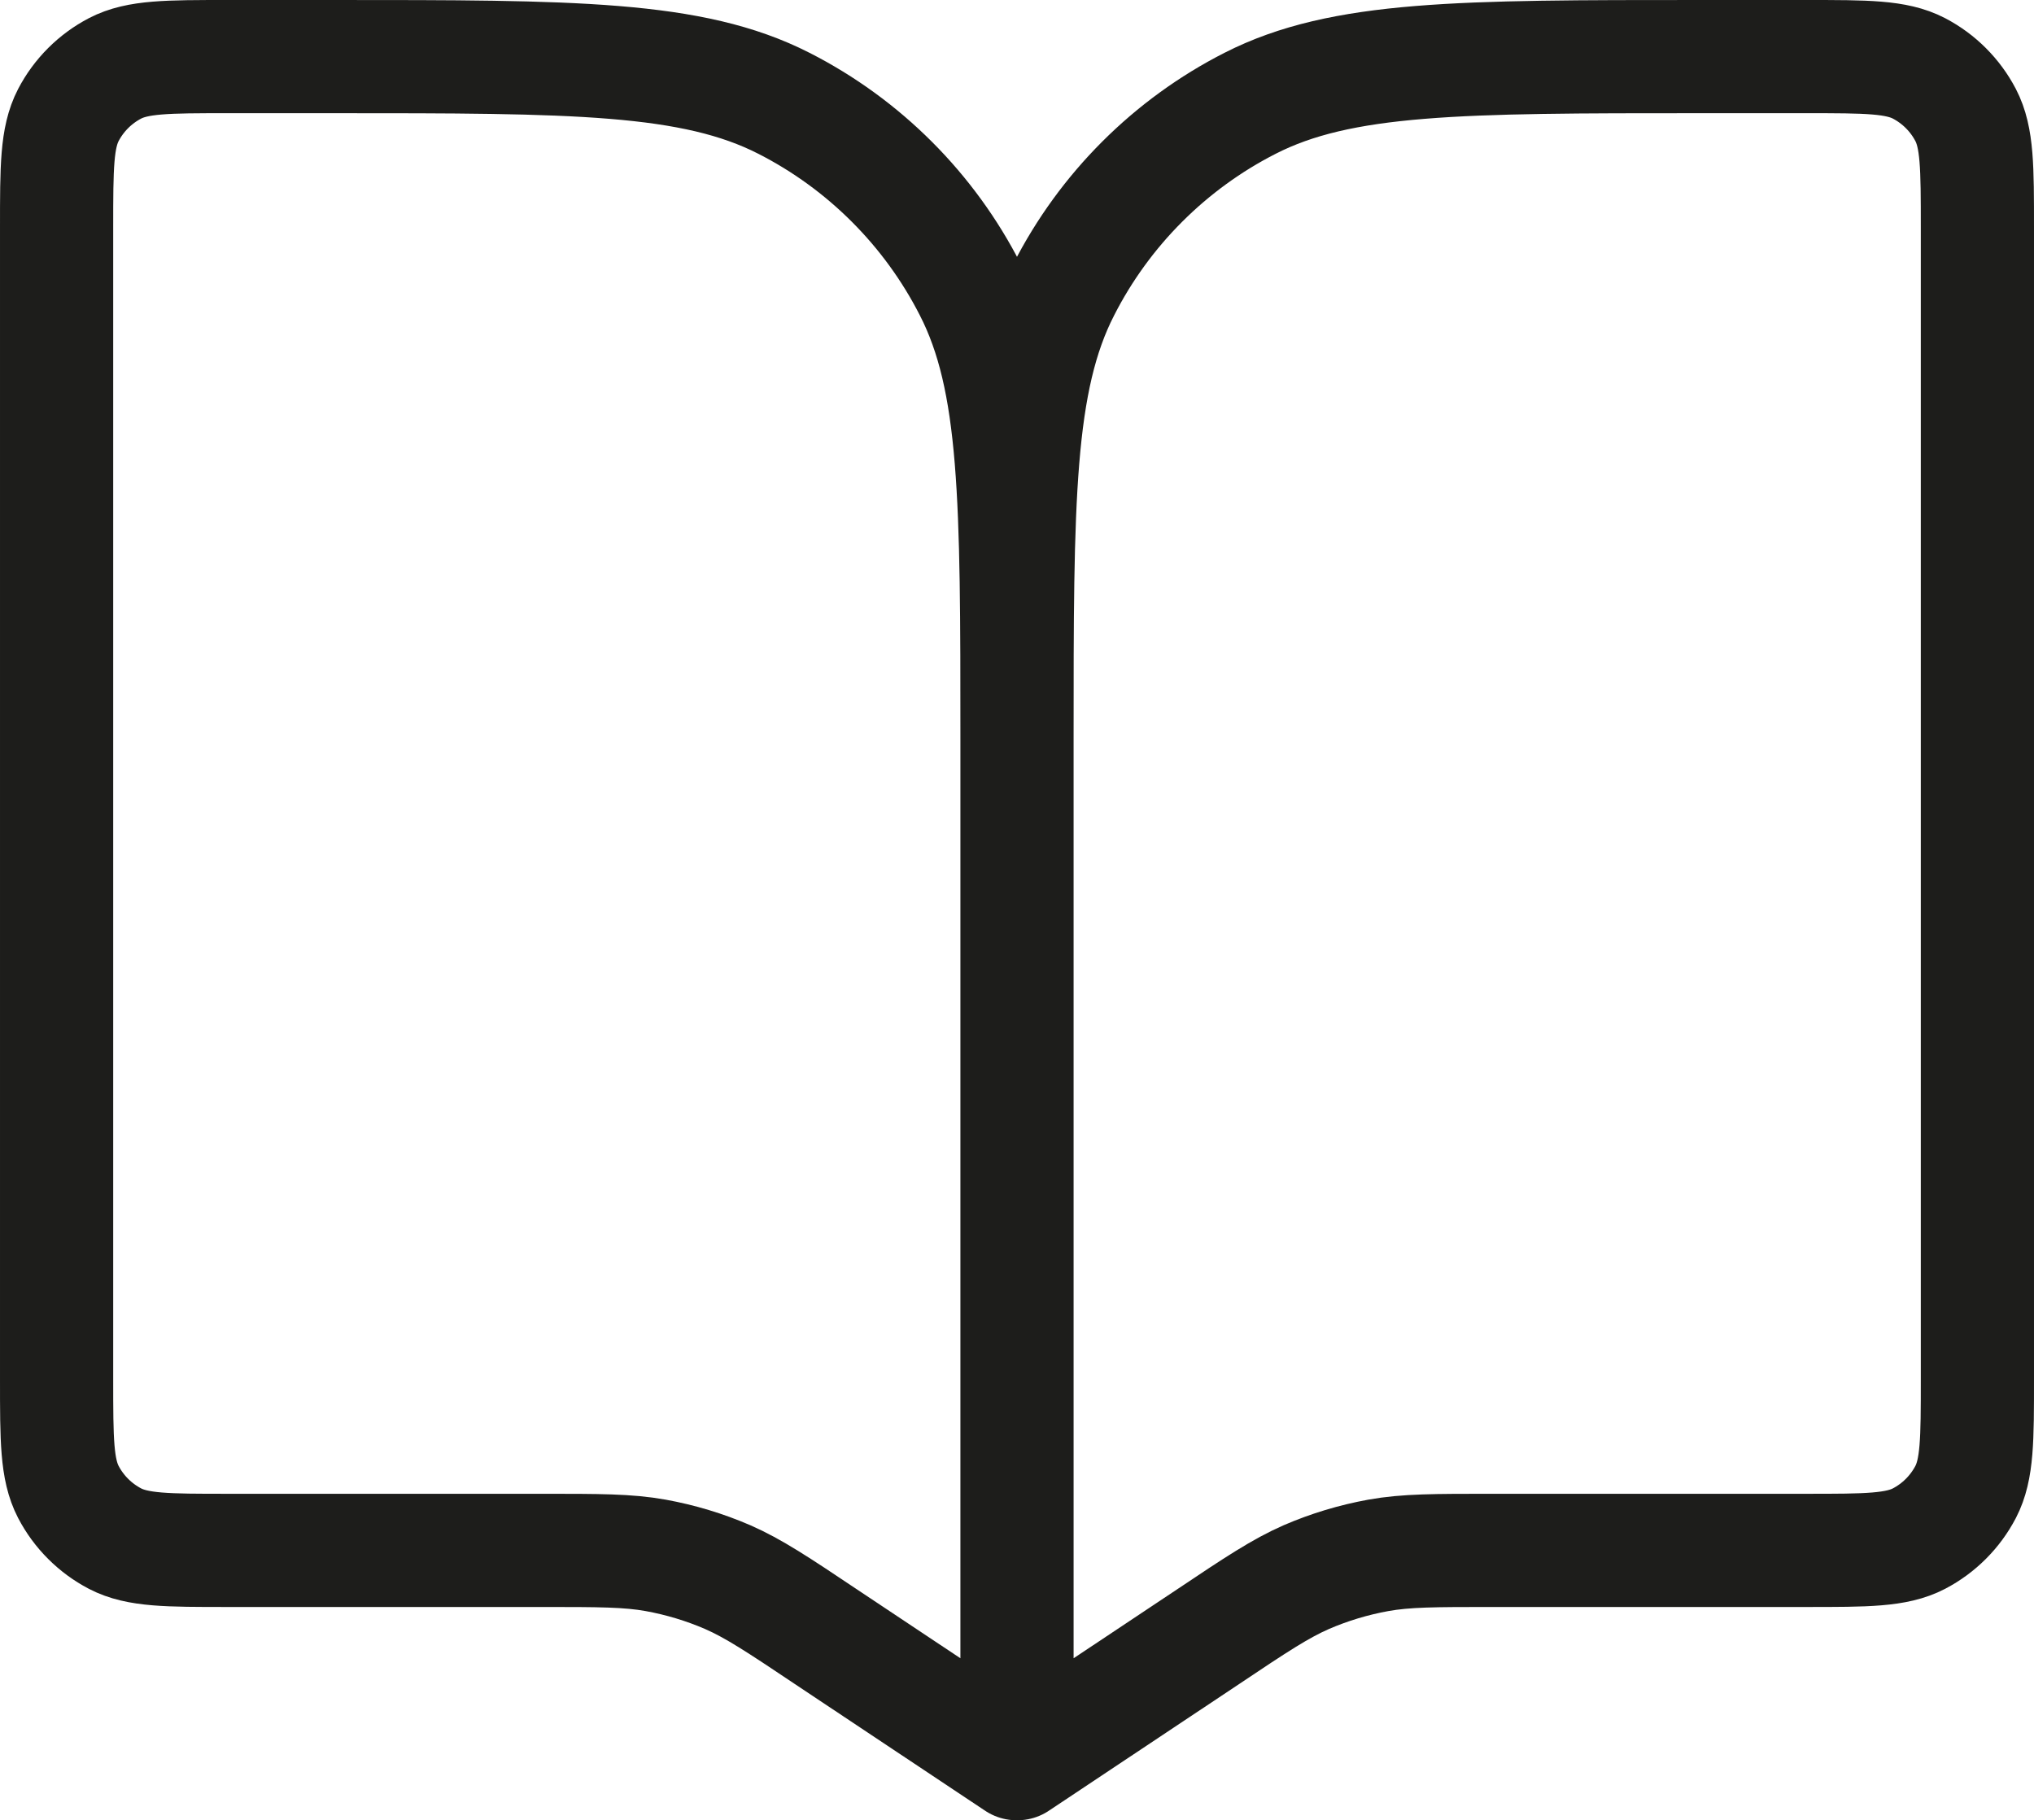
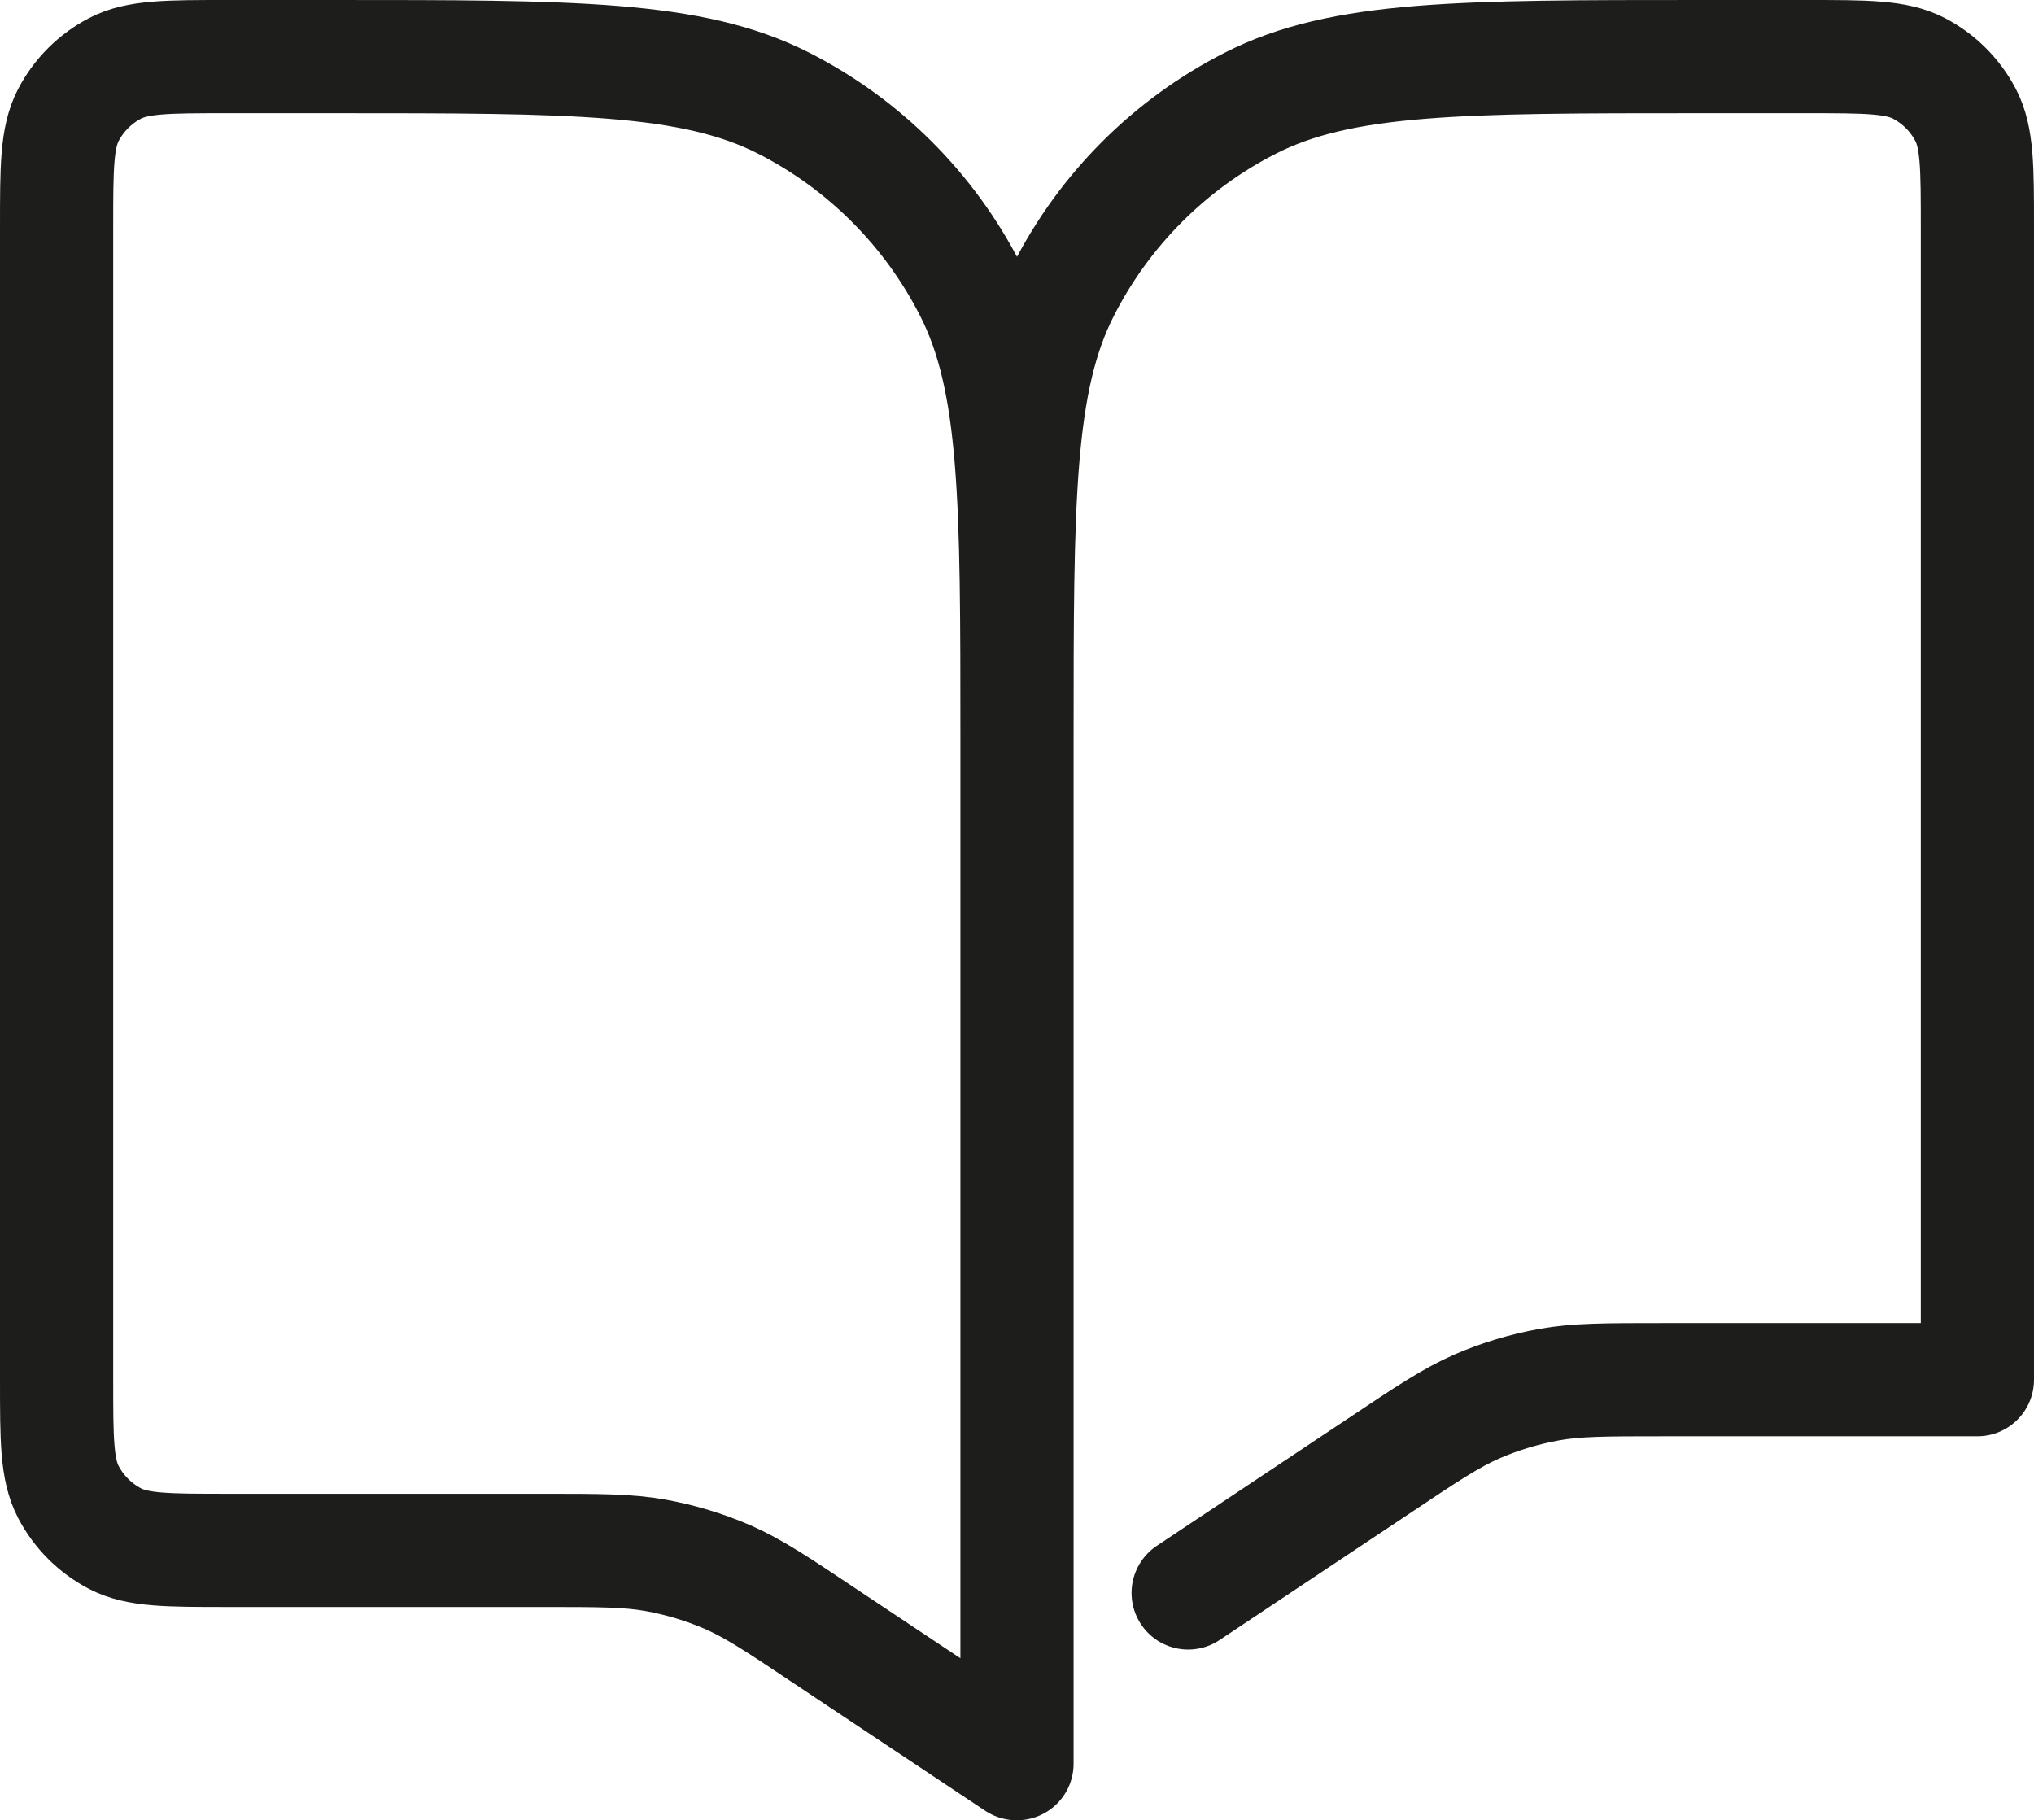
<svg xmlns="http://www.w3.org/2000/svg" id="Calque_2" data-name="Calque 2" viewBox="0 0 44.92 40.2">
  <defs>
    <style>
      .cls-1 {
        fill: none;
        stroke: #1d1d1b;
        stroke-linecap: round;
        stroke-linejoin: round;
        stroke-width: 2.5px;
      }
    </style>
  </defs>
  <g id="Calque_1-2" data-name="Calque 1">
-     <path class="cls-1" d="M22.46,16.33v22.62M22.46,16.33c0-5.28,0-7.92-1.03-9.93-.9-1.77-2.35-3.22-4.12-4.12-2.02-1.03-4.66-1.03-9.93-1.03h-2.36c-1.32,0-1.98,0-2.48.26-.44.23-.8.59-1.03,1.03-.26.5-.26,1.16-.26,2.48v25.45c0,1.32,0,1.98.26,2.48.23.44.59.8,1.03,1.03.5.26,1.16.26,2.48.26h6.94c1.27,0,1.91,0,2.52.11.55.1,1.08.26,1.59.48.57.25,1.1.6,2.16,1.31l4.22,2.81M22.46,16.33c0-5.28,0-7.92,1.03-9.93.9-1.77,2.35-3.22,4.12-4.12,2.02-1.03,4.66-1.03,9.93-1.03h2.36c1.32,0,1.98,0,2.48.26.44.23.8.59,1.03,1.03.26.5.26,1.16.26,2.48v25.45c0,1.32,0,1.98-.26,2.48-.23.44-.59.8-1.03,1.03-.5.26-1.16.26-2.48.26h-6.94c-1.27,0-1.91,0-2.52.11-.55.1-1.08.26-1.59.48-.57.25-1.1.6-2.16,1.31l-4.22,2.81" />
+     <path class="cls-1" d="M22.46,16.33v22.62M22.46,16.33c0-5.28,0-7.92-1.03-9.93-.9-1.77-2.35-3.22-4.12-4.12-2.02-1.03-4.66-1.03-9.93-1.03h-2.36c-1.32,0-1.98,0-2.48.26-.44.23-.8.59-1.03,1.03-.26.5-.26,1.16-.26,2.48v25.45c0,1.32,0,1.98.26,2.48.23.44.59.8,1.03,1.03.5.26,1.16.26,2.48.26h6.94c1.27,0,1.91,0,2.52.11.55.1,1.08.26,1.59.48.57.25,1.1.6,2.16,1.31l4.22,2.81M22.46,16.33c0-5.28,0-7.92,1.03-9.93.9-1.77,2.35-3.22,4.12-4.12,2.02-1.03,4.66-1.03,9.93-1.03h2.36c1.32,0,1.98,0,2.48.26.44.23.8.59,1.03,1.03.26.5.26,1.16.26,2.48v25.45h-6.94c-1.27,0-1.91,0-2.52.11-.55.1-1.08.26-1.59.48-.57.25-1.1.6-2.16,1.31l-4.22,2.81" />
  </g>
</svg>